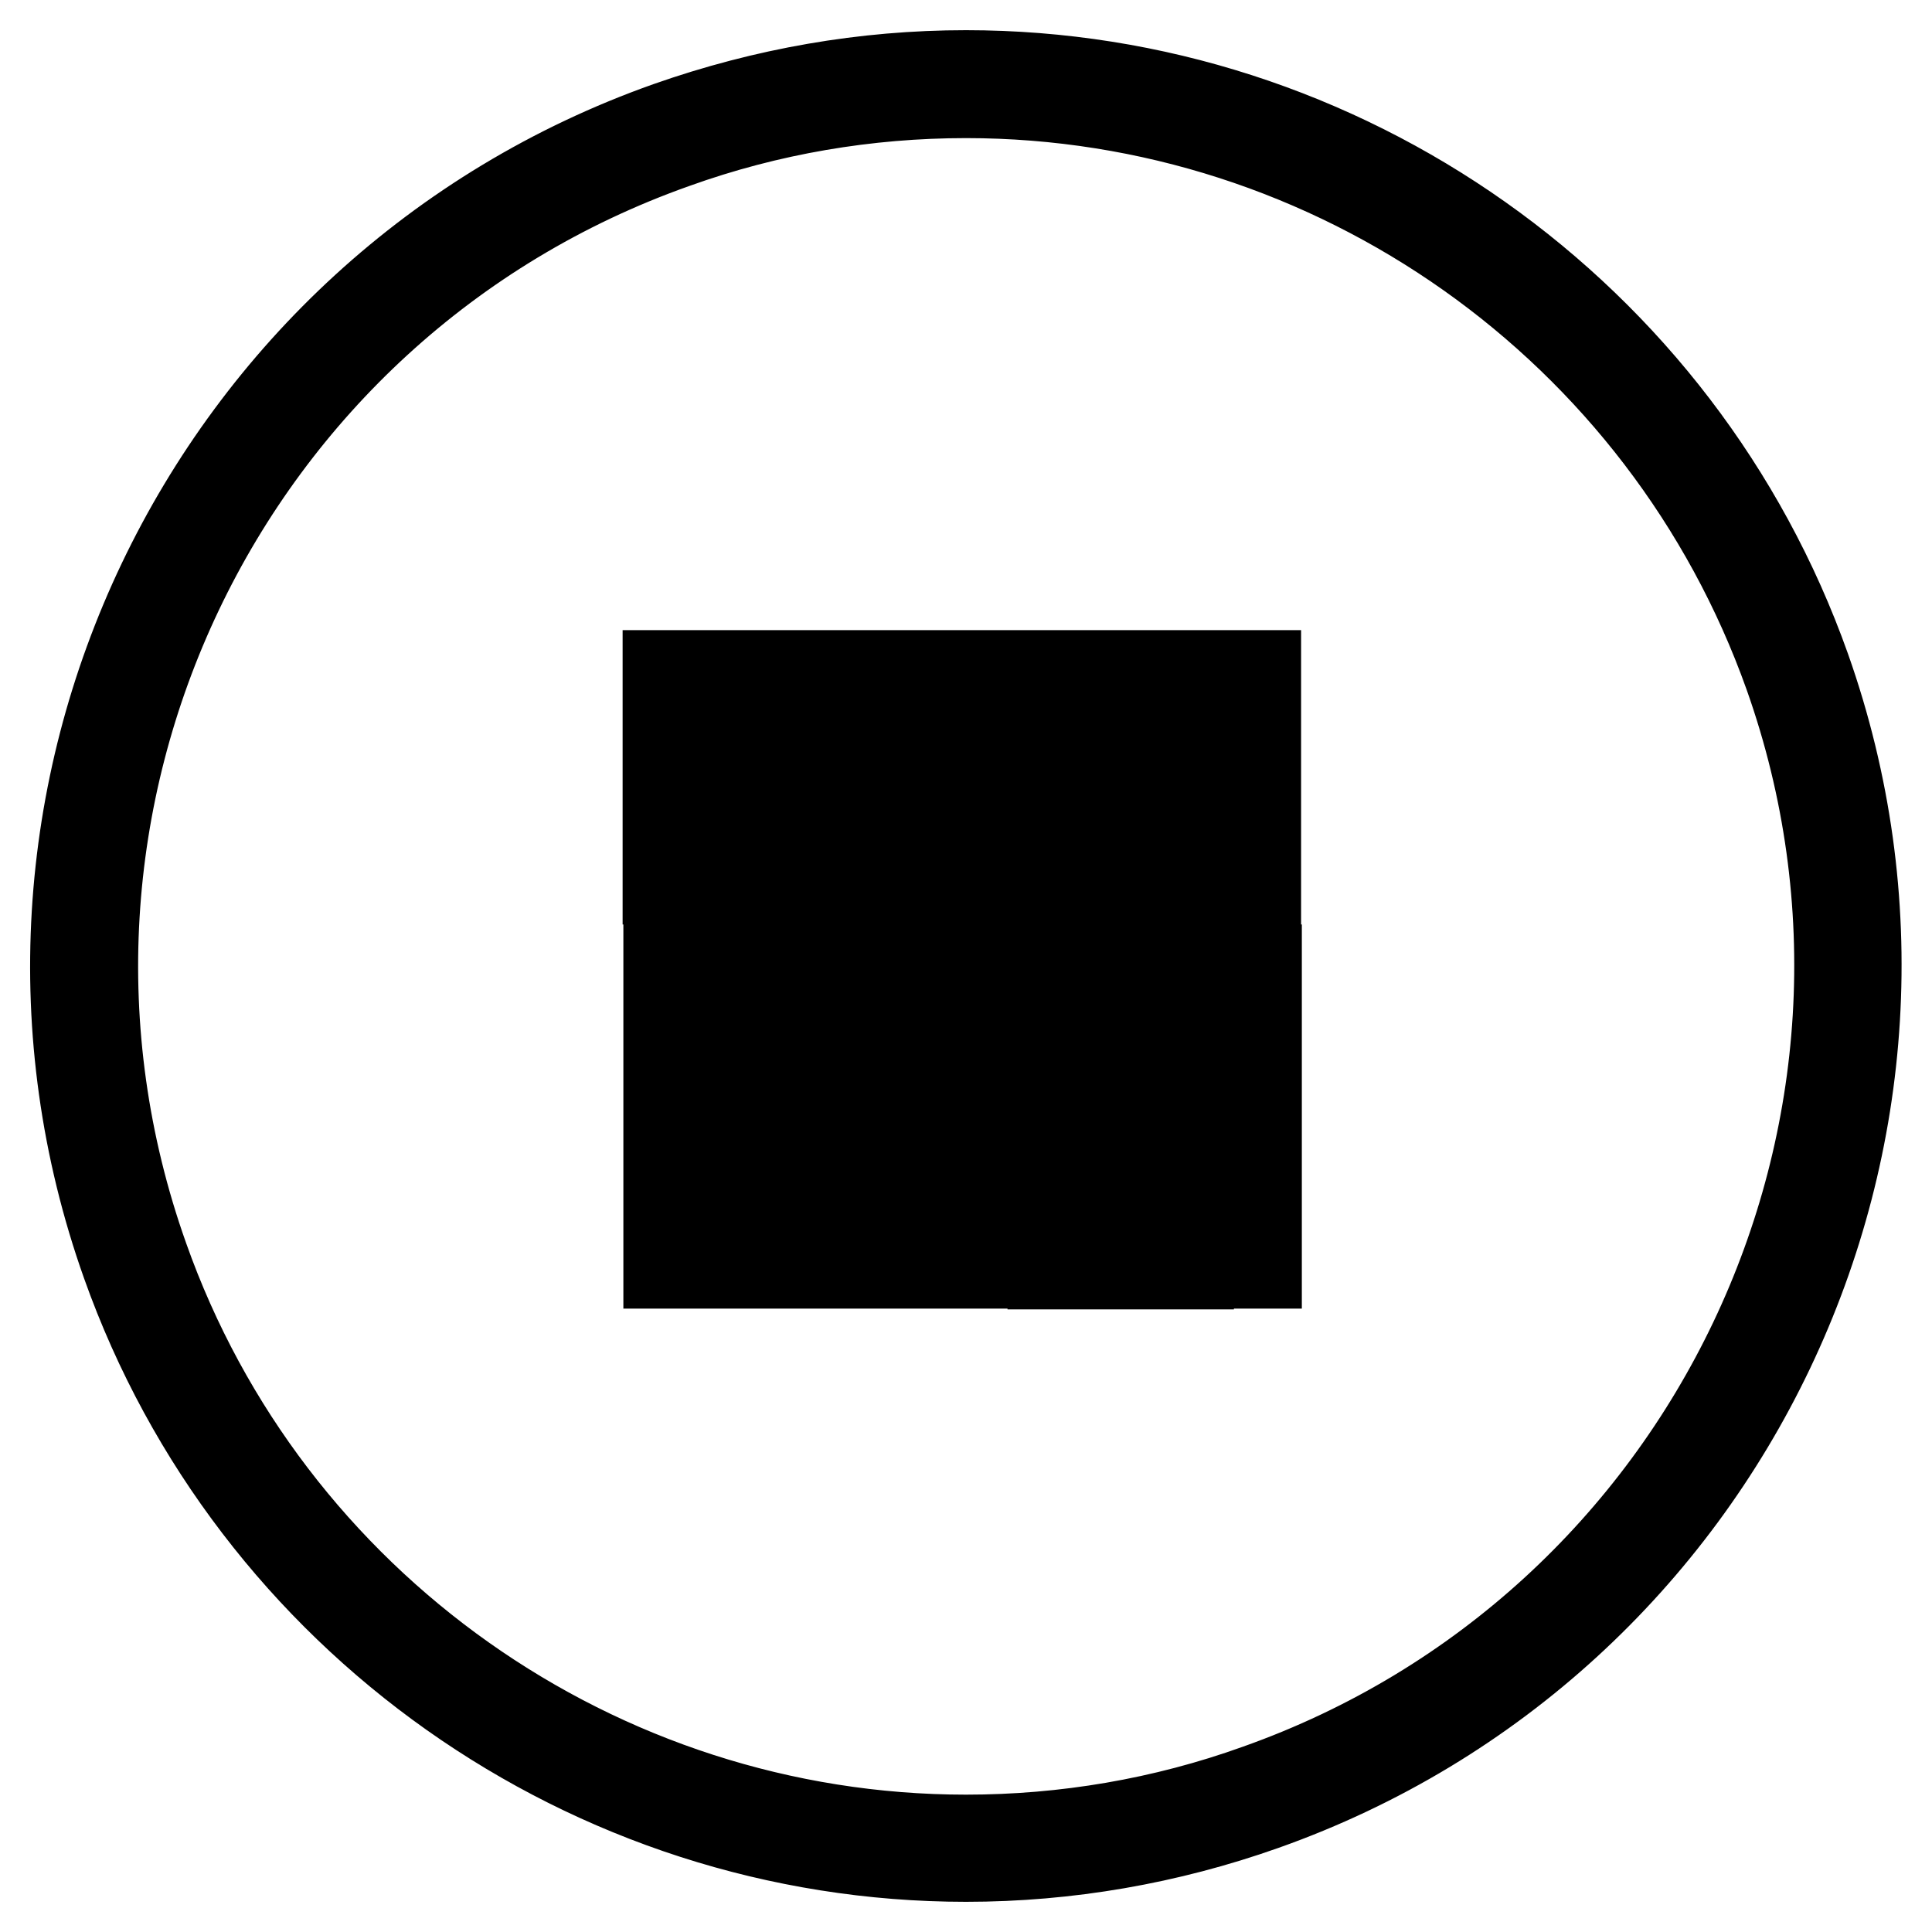
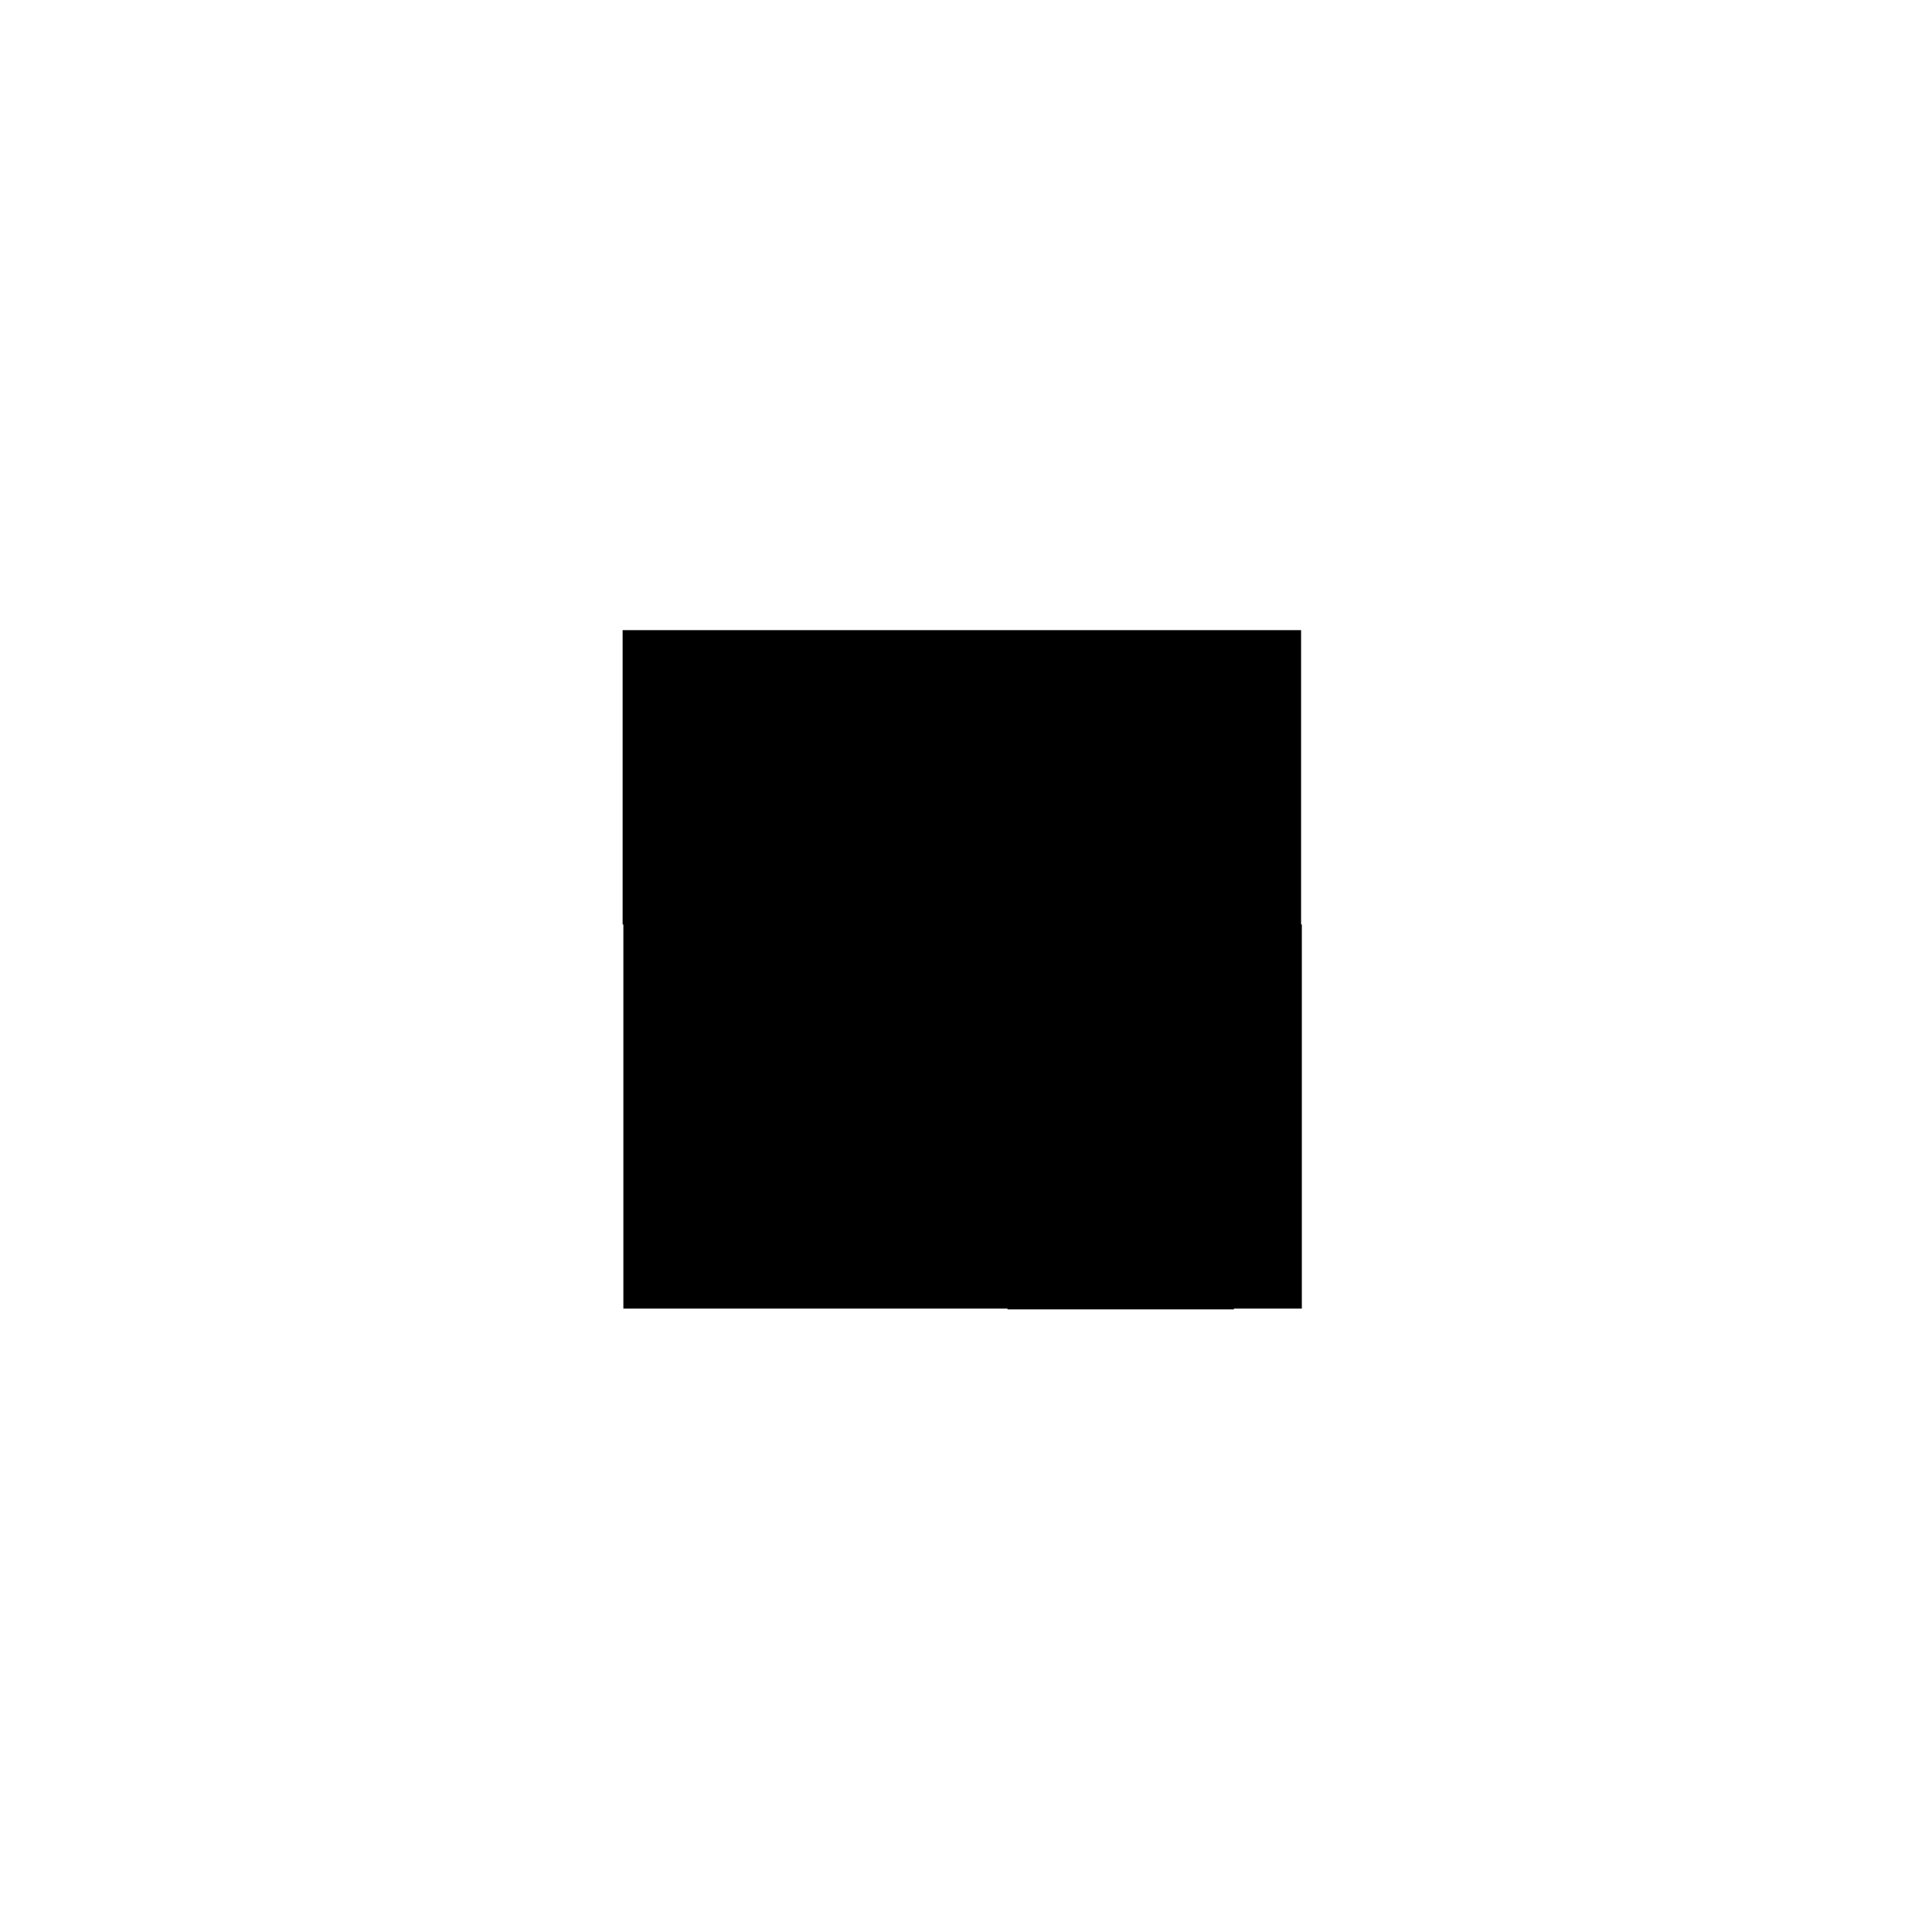
<svg xmlns="http://www.w3.org/2000/svg" version="1.1" x="0px" y="0px" viewBox="0 0 256 256" enable-background="new 0 0 256 256" xml:space="preserve">
  <g>
    <g>
-       <path stroke-width="12" fill-opacity="0" stroke="#000000" d="M128,246c-49.8,0-94.5-31.6-111.2-78.6C-5,106.1,27.3,38.5,88.6,16.8c12.8-4.5,26-6.8,39.4-6.8c49.8,0,94.5,31.6,111.2,78.6c21.7,61.3-10.5,128.9-71.8,150.6C154.7,243.7,141.4,246,128,246z M128,12.3c-13.1,0-26.2,2.2-38.7,6.7C29.2,40.3-2.4,106.5,19,166.7c16.3,46.1,60.2,77.1,109,77.1c13.1,0,26.2-2.2,38.7-6.7c60.1-21.3,91.7-87.6,70.4-147.7C220.7,43.3,176.9,12.3,128,12.3z" />
      <path stroke-width="12" fill-opacity="0" stroke="#000000" d="M115.5,89.5h-27v27h26.9L115.5,89.5L115.5,89.5z M109.6,110.5h-15v-15h15V110.5L109.6,110.5z M106.5,107.5h-9v-9h9V107.5L106.5,107.5z M127.5,89.5v6h-6v-6H127.5L127.5,89.5z M127.5,107.5v6h-6v-12h6v-6h6v12H127.5L127.5,107.5z M94.6,122.5v6h-6v-6H94.6L94.6,122.5z M127.5,167.4v-6h6v6H127.5L127.5,167.4z M160.5,128.5h6v6h-18v-6h6v-6h6L160.5,128.5L160.5,128.5z M127.5,137.5v6h-6v-6H127.5L127.5,137.5z M160.5,167.4v-6h6v6H160.5L160.5,167.4z M160.5,143.5h6v6v6h-6v6h-3v6h-6v-6h3v-6h-3v6h-6v6h-6v-12h6v-6h6v-6h-6v6h-6v6h-12v6h-6v-12h6v-6h12v-6h21V143.5L160.5,143.5z M148.5,122.5v6h-6v6h-9v-6h-6v6h-15v-6h-6v6h-12v-6h6v-6h27v-9h6v9H148.5L148.5,122.5z M88.6,167.4h26.9v-27H88.6V167.4L88.6,167.4z M94.6,146.4h15v15h-15V146.4L94.6,146.4z M97.6,149.5h9v9h-9V149.5L97.6,149.5z M139.5,89.5v27h26.9v-27H139.5L139.5,89.5z M160.5,110.5h-15v-15h15V110.5L160.5,110.5z M157.5,107.5h-9v-9h9V107.5L157.5,107.5z" />
    </g>
  </g>
</svg>